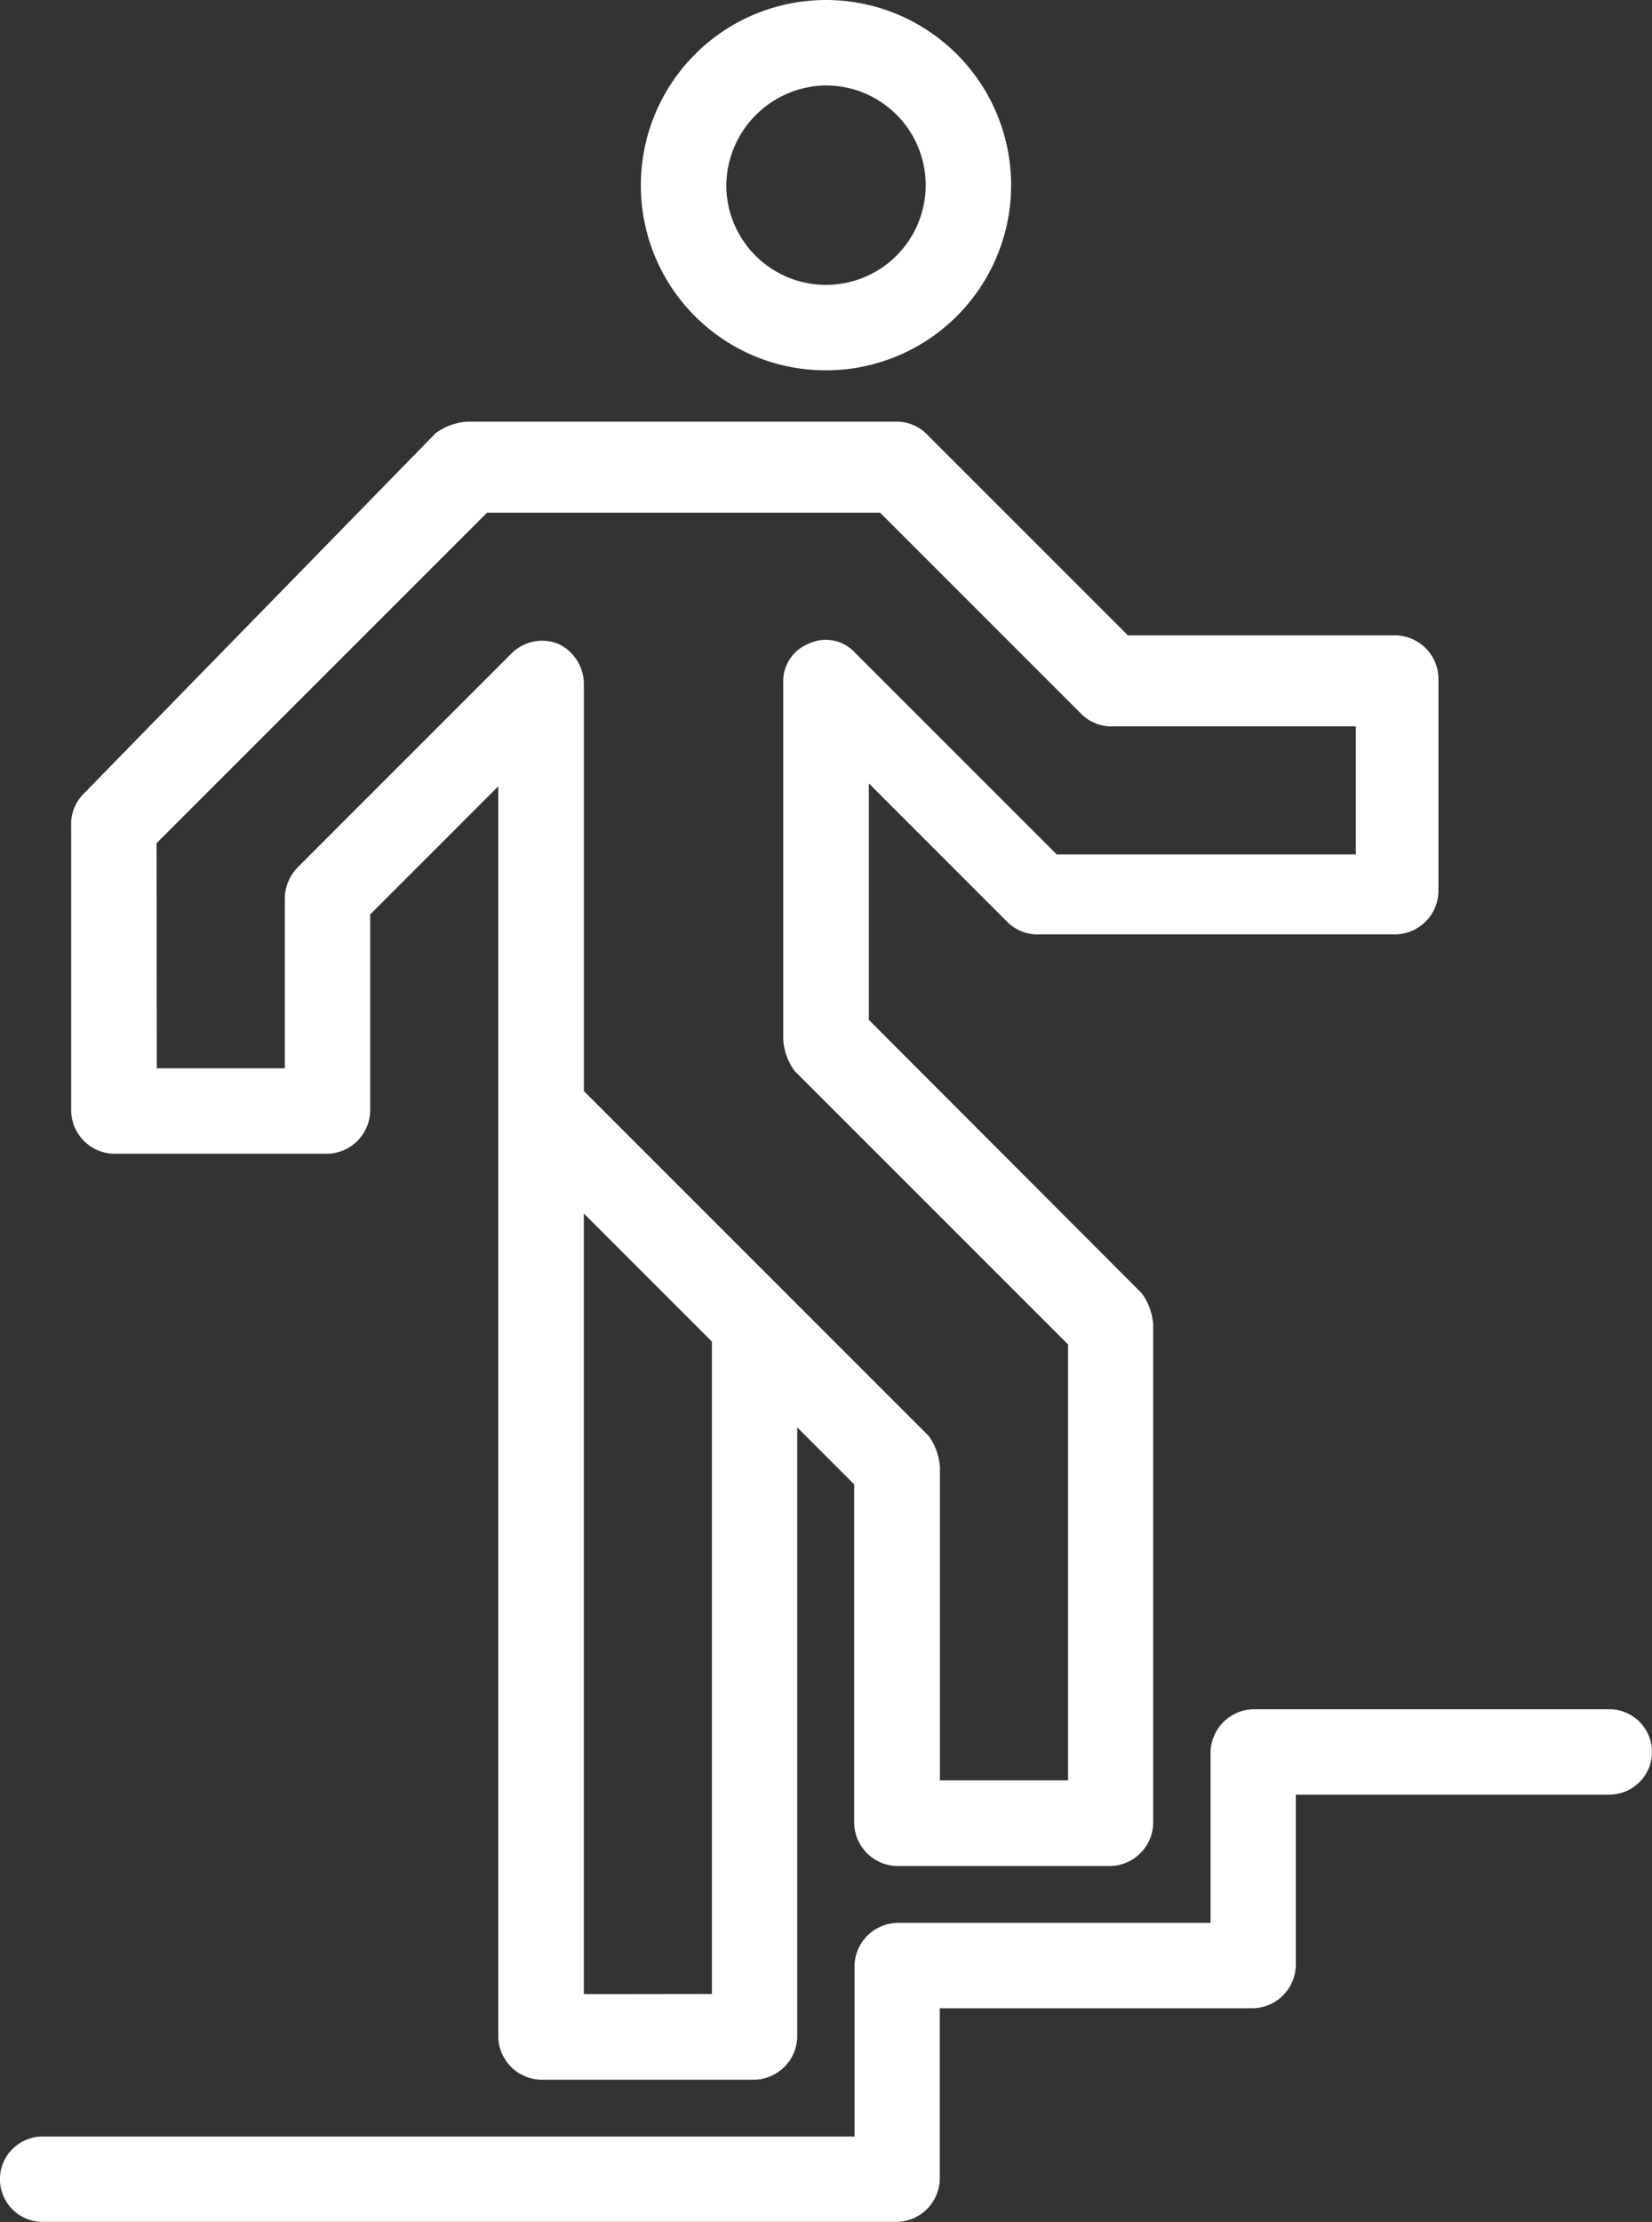
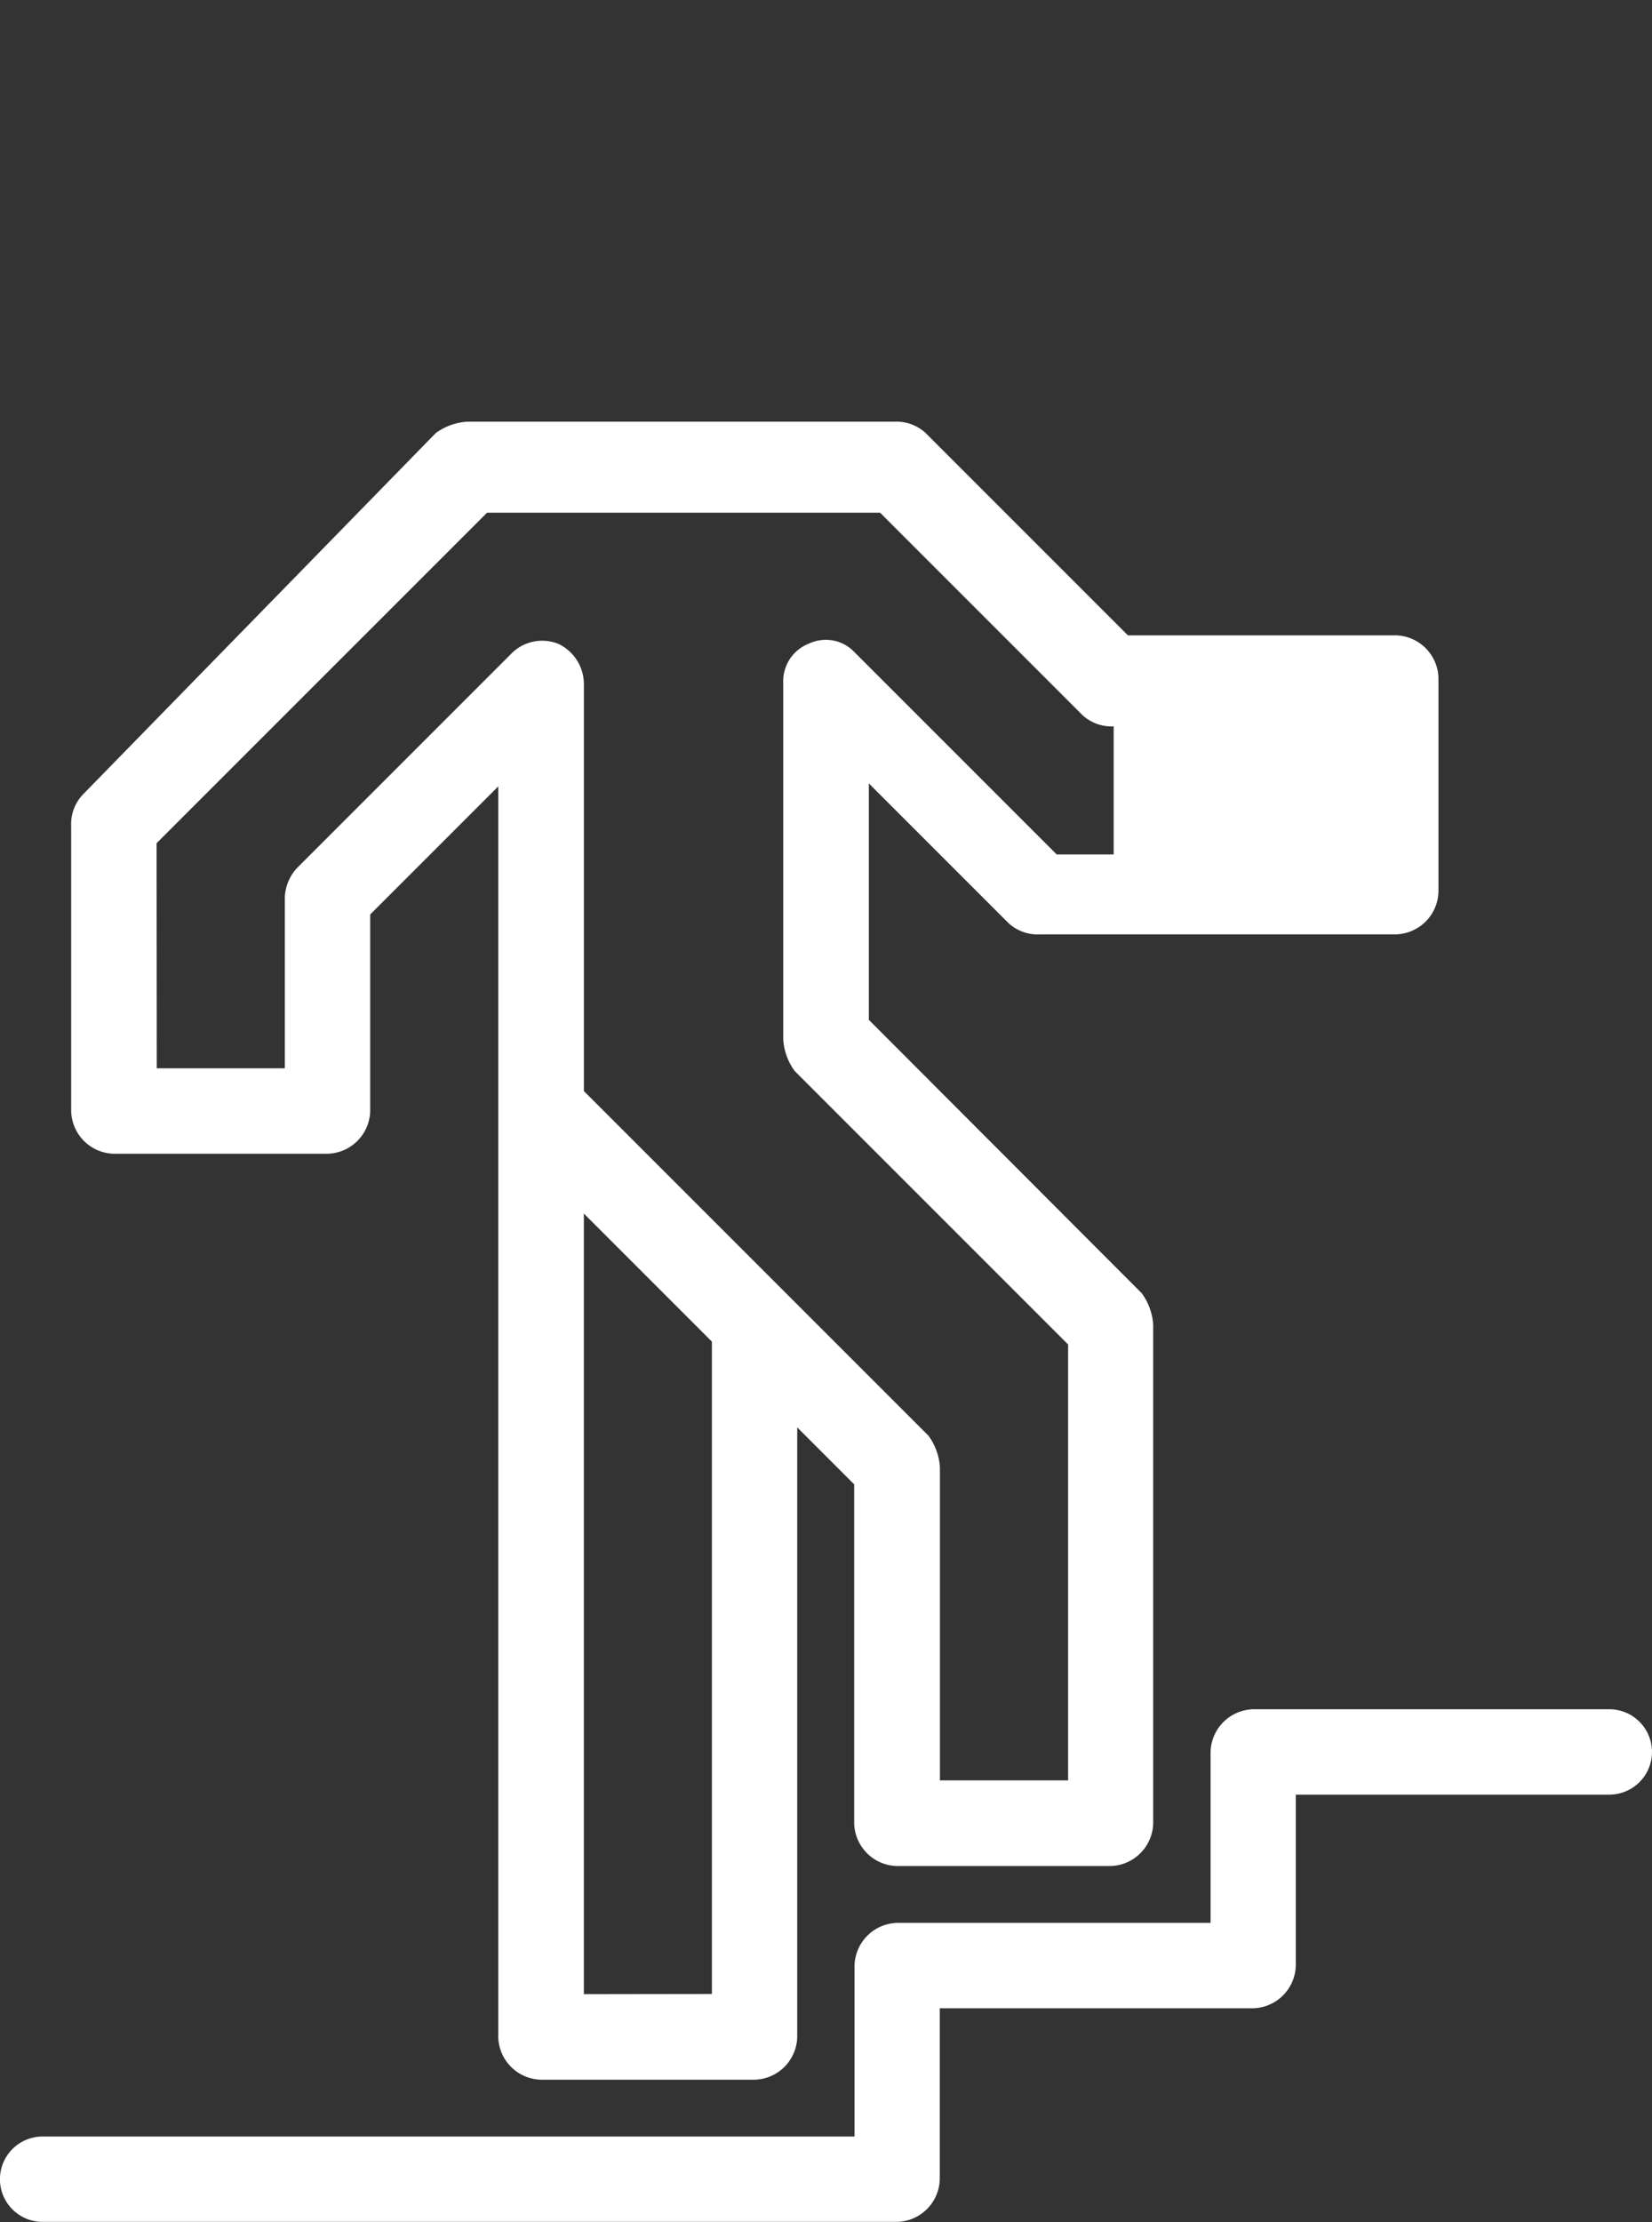
<svg xmlns="http://www.w3.org/2000/svg" width="61.929" height="83.283" viewBox="0 0 61.929 83.283">
  <rect x="0" y="0" width="61.929" height="83.283" fill="#333333" stroke="none" />
  <g id="Raggruppa_7" data-name="Raggruppa 7" transform="translate(-2872.071 -894)">
-     <path id="Tracciato_49" data-name="Tracciato 49" d="M320.542,89.484a6.94,6.94,0,1,0-6.94-6.94A6.926,6.926,0,0,0,320.542,89.484Zm0-10.677a3.737,3.737,0,1,1-3.737,3.737A3.784,3.784,0,0,1,320.542,78.806Z" transform="translate(2582.493 818.396)" fill="#fff" />
-     <path id="Tracciato_50" data-name="Tracciato 50" d="M203.2,185.926h8.008a1.642,1.642,0,0,0,1.6-1.6v-7.368l4.8-4.8v46.874a1.642,1.642,0,0,0,1.6,1.6h8.008a1.642,1.642,0,0,0,1.6-1.6v-22.85l2.135,2.135v12.706a1.642,1.642,0,0,0,1.6,1.6h8.009a1.642,1.642,0,0,0,1.6-1.6V192.332a2.244,2.244,0,0,0-.427-1.175L231.5,180.907v-8.862l5.232,5.232a1.606,1.606,0,0,0,1.175.427h13.347a1.642,1.642,0,0,0,1.6-1.6v-8.008a1.642,1.642,0,0,0-1.6-1.6H241.212l-7.581-7.581a1.606,1.606,0,0,0-1.175-.427H216.44a2.244,2.244,0,0,0-1.175.427l-13.24,13.56a1.606,1.606,0,0,0-.427,1.175v10.677a1.641,1.641,0,0,0,1.6,1.6Zm17.617,31.5V188.168l4.8,4.8v24.451ZM204.8,174.287,217.188,161.9h14.735l7.581,7.581a1.606,1.606,0,0,0,1.175.427h9.076v4.8H238.543l-7.581-7.581a1.477,1.477,0,0,0-1.709-.32,1.512,1.512,0,0,0-.961,1.495v13.347a2.244,2.244,0,0,0,.427,1.175l10.251,10.251v16.337h-4.805V197.671a2.244,2.244,0,0,0-.427-1.175l-12.92-12.92V168.308a1.674,1.674,0,0,0-.961-1.495,1.629,1.629,0,0,0-1.709.32l-8.008,8.008a1.715,1.715,0,0,0-.533,1.175v6.407h-4.8Z" transform="translate(2673.141 751.317)" fill="#fff" />
+     <path id="Tracciato_50" data-name="Tracciato 50" d="M203.2,185.926h8.008a1.642,1.642,0,0,0,1.6-1.6v-7.368l4.8-4.8v46.874a1.642,1.642,0,0,0,1.6,1.6h8.008a1.642,1.642,0,0,0,1.6-1.6v-22.85l2.135,2.135v12.706a1.642,1.642,0,0,0,1.6,1.6h8.009a1.642,1.642,0,0,0,1.6-1.6V192.332a2.244,2.244,0,0,0-.427-1.175L231.5,180.907v-8.862l5.232,5.232a1.606,1.606,0,0,0,1.175.427h13.347a1.642,1.642,0,0,0,1.6-1.6v-8.008a1.642,1.642,0,0,0-1.6-1.6H241.212l-7.581-7.581a1.606,1.606,0,0,0-1.175-.427H216.44a2.244,2.244,0,0,0-1.175.427l-13.24,13.56a1.606,1.606,0,0,0-.427,1.175v10.677a1.641,1.641,0,0,0,1.6,1.6Zm17.617,31.5V188.168l4.8,4.8v24.451ZM204.8,174.287,217.188,161.9h14.735l7.581,7.581a1.606,1.606,0,0,0,1.175.427v4.8H238.543l-7.581-7.581a1.477,1.477,0,0,0-1.709-.32,1.512,1.512,0,0,0-.961,1.495v13.347a2.244,2.244,0,0,0,.427,1.175l10.251,10.251v16.337h-4.805V197.671a2.244,2.244,0,0,0-.427-1.175l-12.92-12.92V168.308a1.674,1.674,0,0,0-.961-1.495,1.629,1.629,0,0,0-1.709.32l-8.008,8.008a1.715,1.715,0,0,0-.533,1.175v6.407h-4.8Z" transform="translate(2673.141 751.317)" fill="#fff" />
    <path id="Tracciato_51" data-name="Tracciato 51" d="M247.93,411.6H234.583a1.642,1.642,0,0,0-1.6,1.6v6.407H221.236a1.642,1.642,0,0,0-1.6,1.6v6.407H189.2a1.6,1.6,0,0,0,0,3.2h32.032a1.642,1.642,0,0,0,1.6-1.6v-6.407h11.746a1.642,1.642,0,0,0,1.6-1.6V414.8H247.93a1.6,1.6,0,1,0,0-3.2Z" transform="translate(2684.469 546.464)" fill="#fff" />
  </g>
</svg>